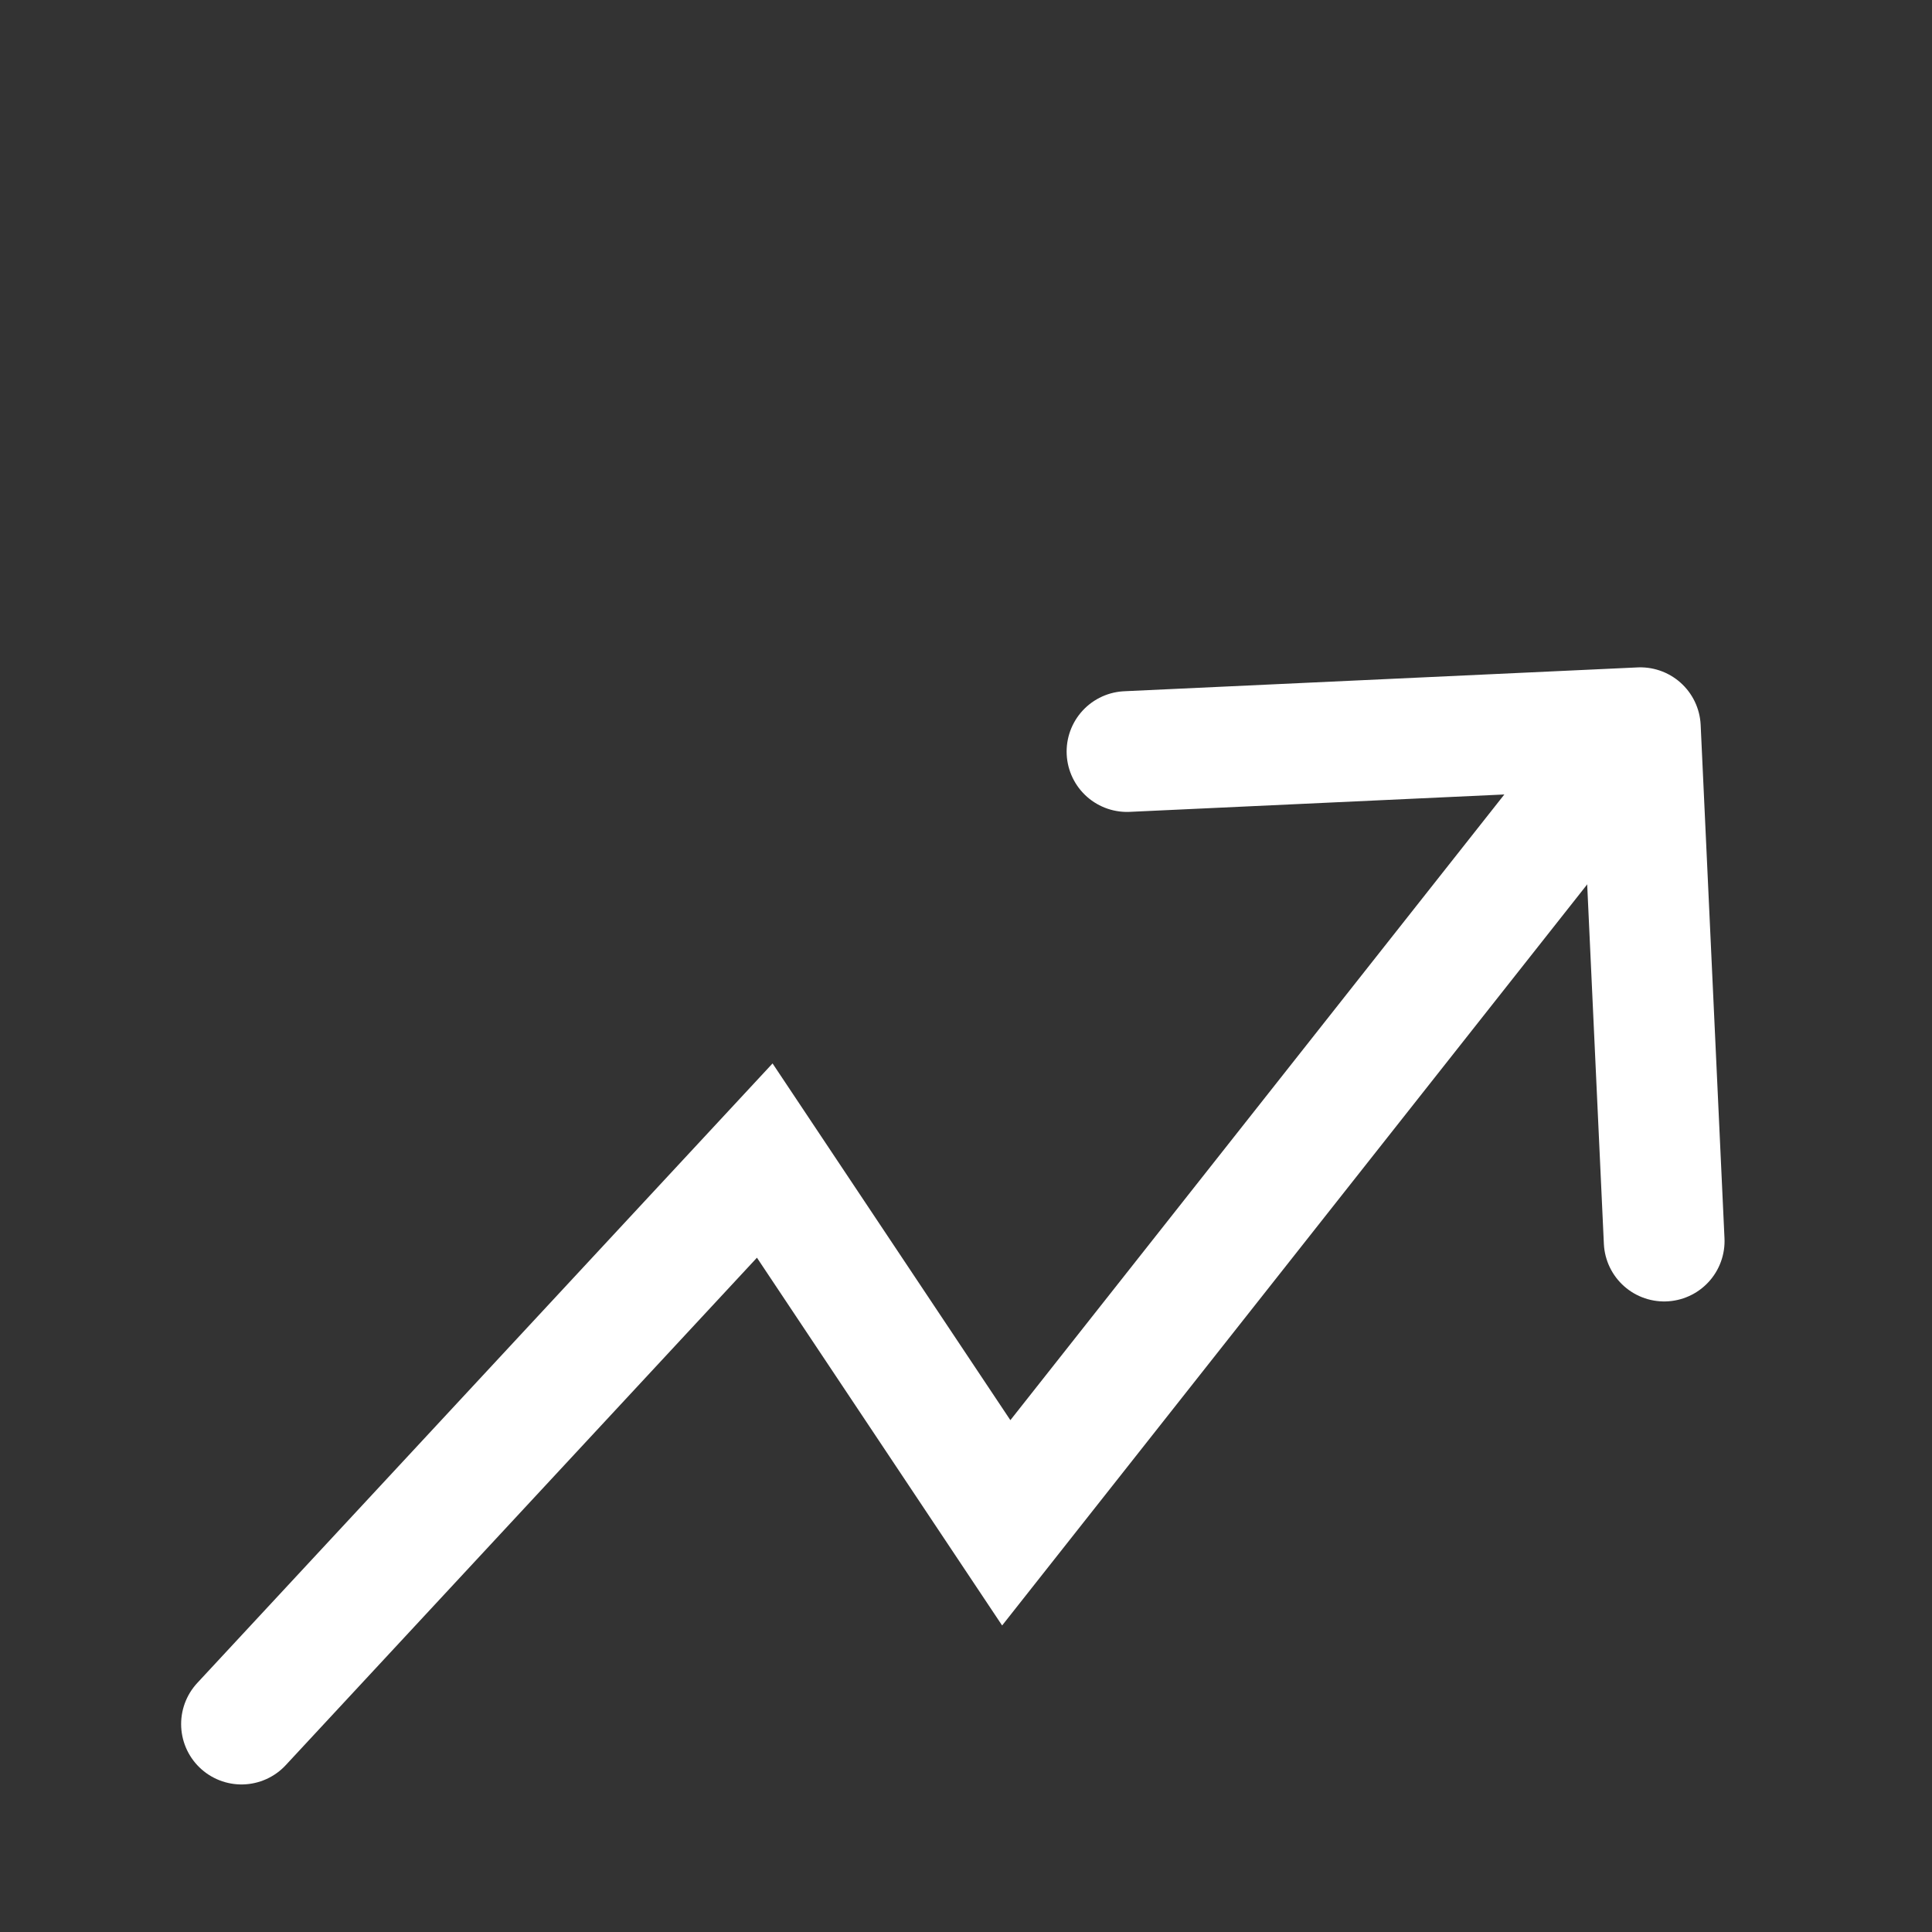
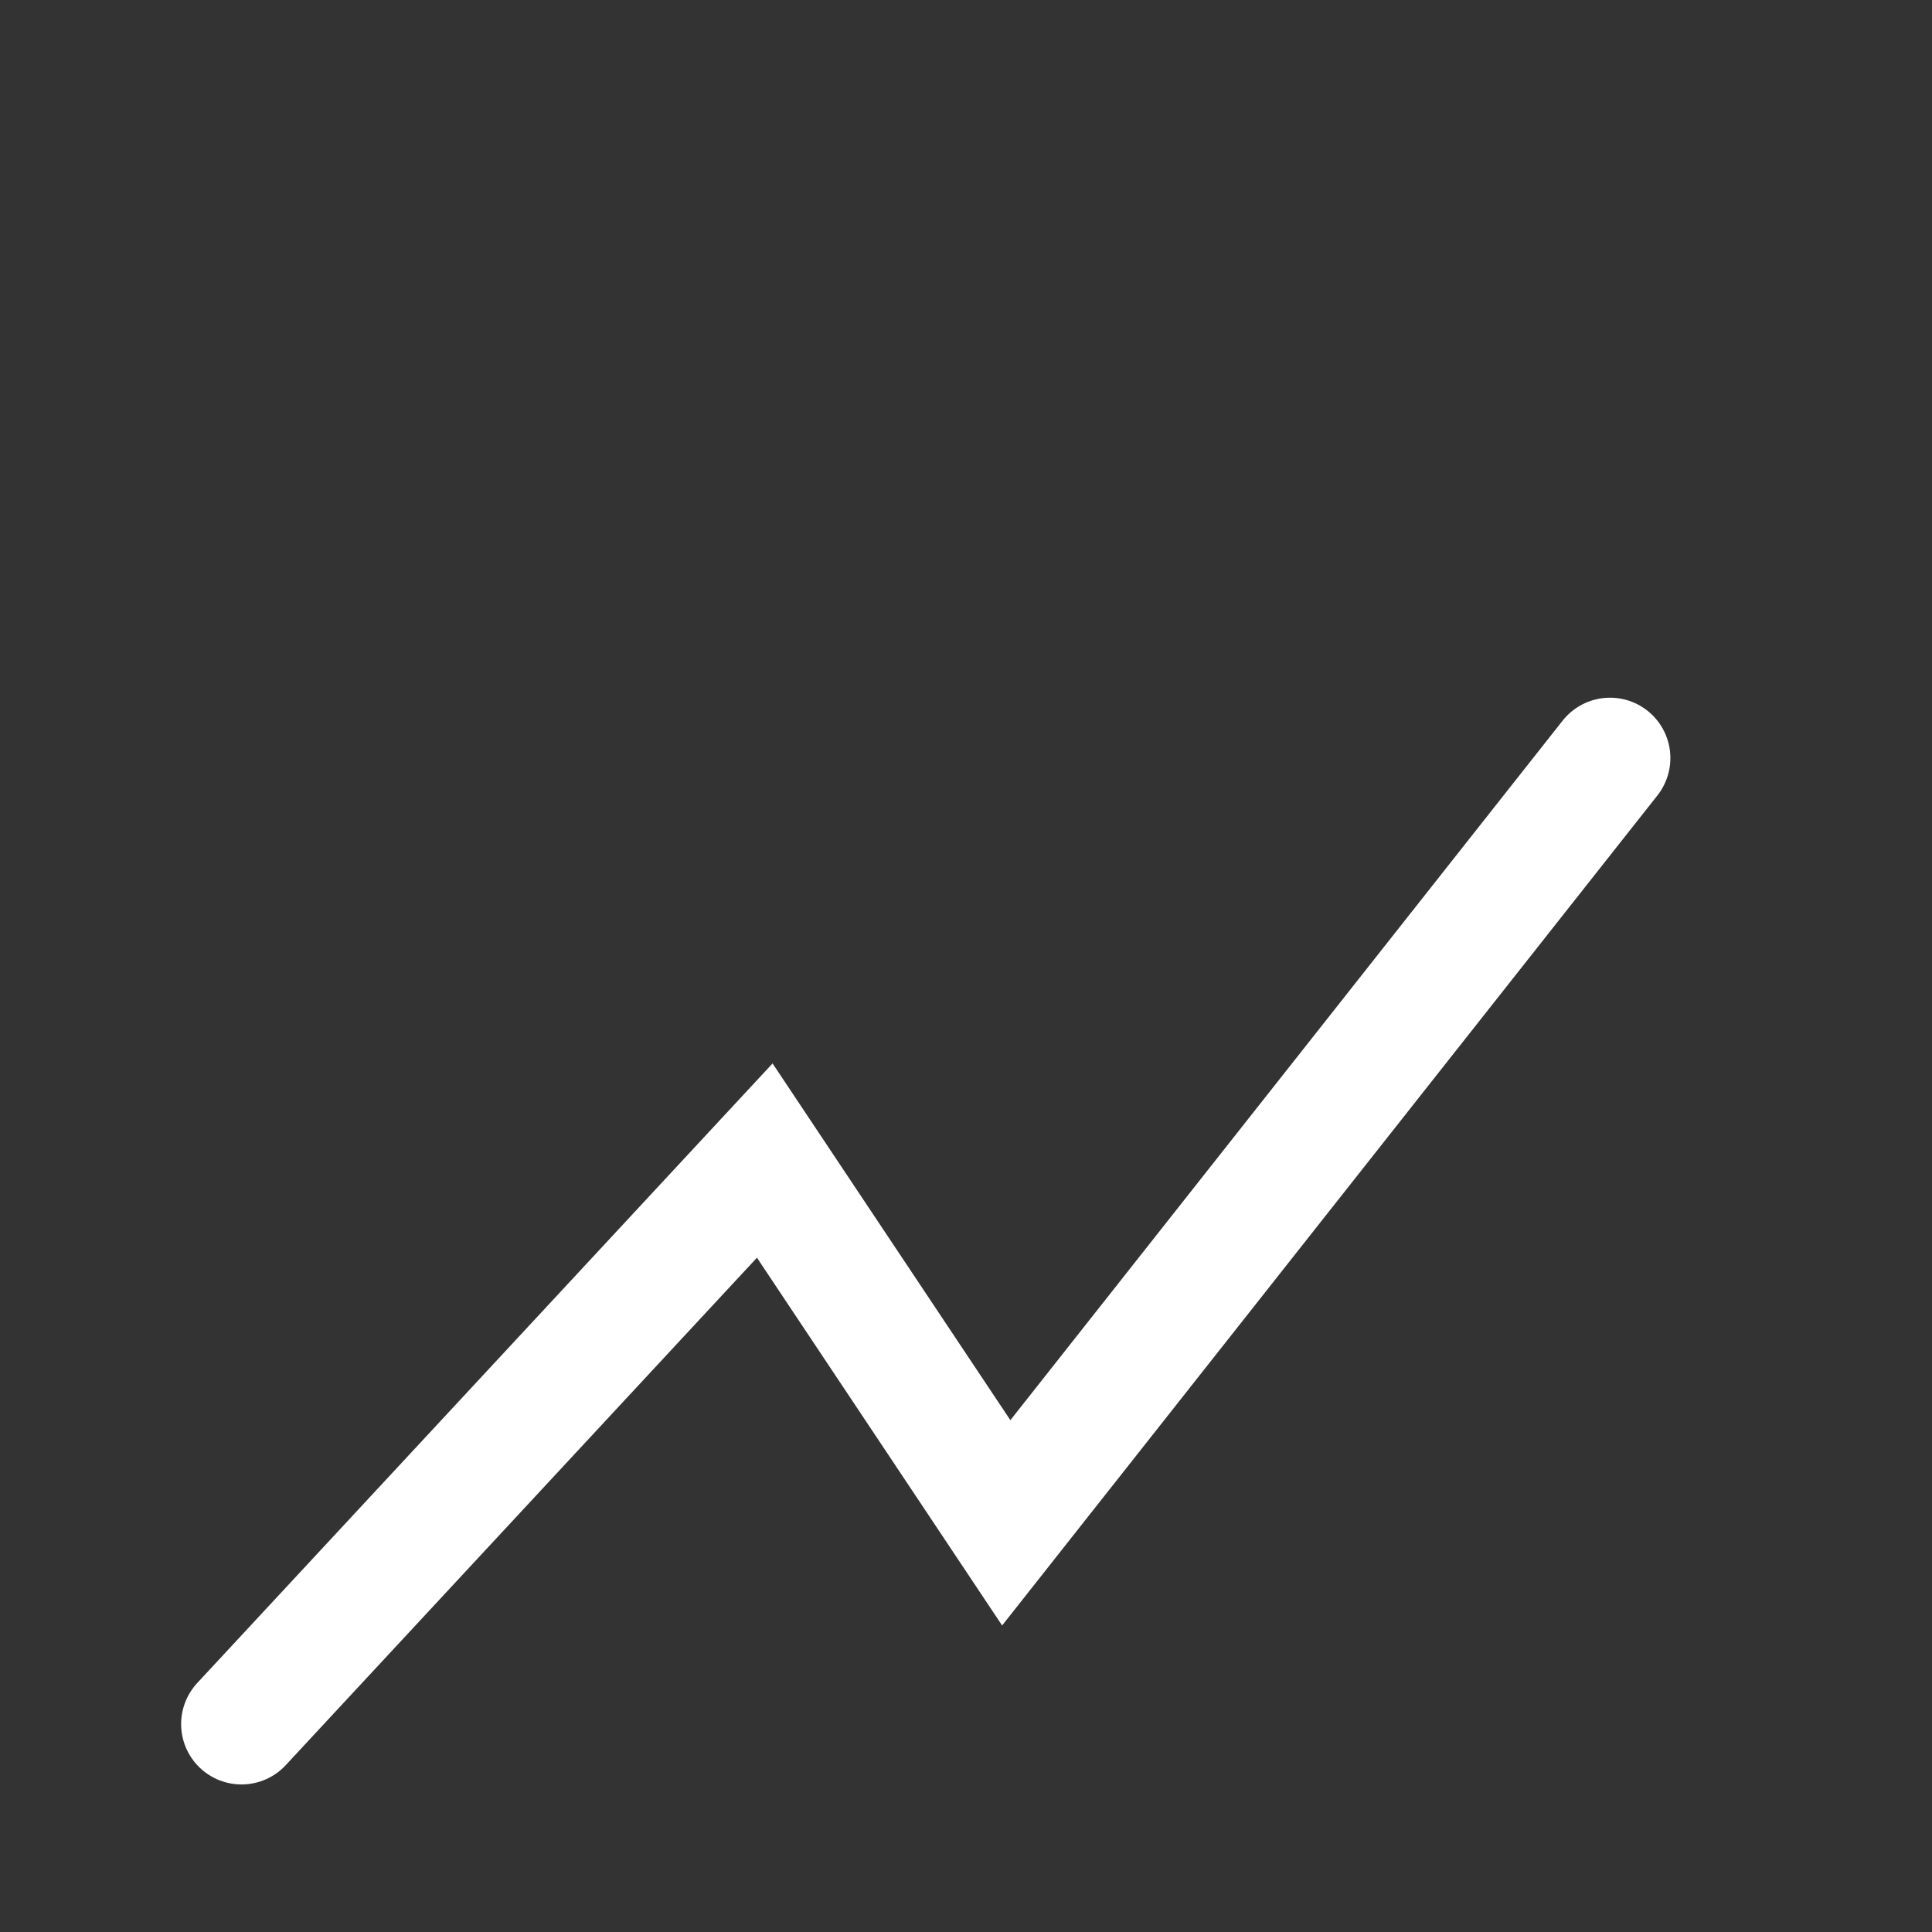
<svg xmlns="http://www.w3.org/2000/svg" width="24" height="24" viewBox="0 0 24 24" fill="none">
  <rect x="0" y="0" width="24" height="24" fill="#333333" stroke="none" />
  <path d="M3 21.417L9.5 14.417L12.5 18.917L20 9.417" stroke="white" stroke-width="1.5" stroke-linecap="round" />
-   <path d="M20.673 15.417L20.377 9.04L14 9.336" stroke="white" stroke-width="1.5" stroke-miterlimit="10" stroke-linecap="round" stroke-linejoin="round" />
</svg>